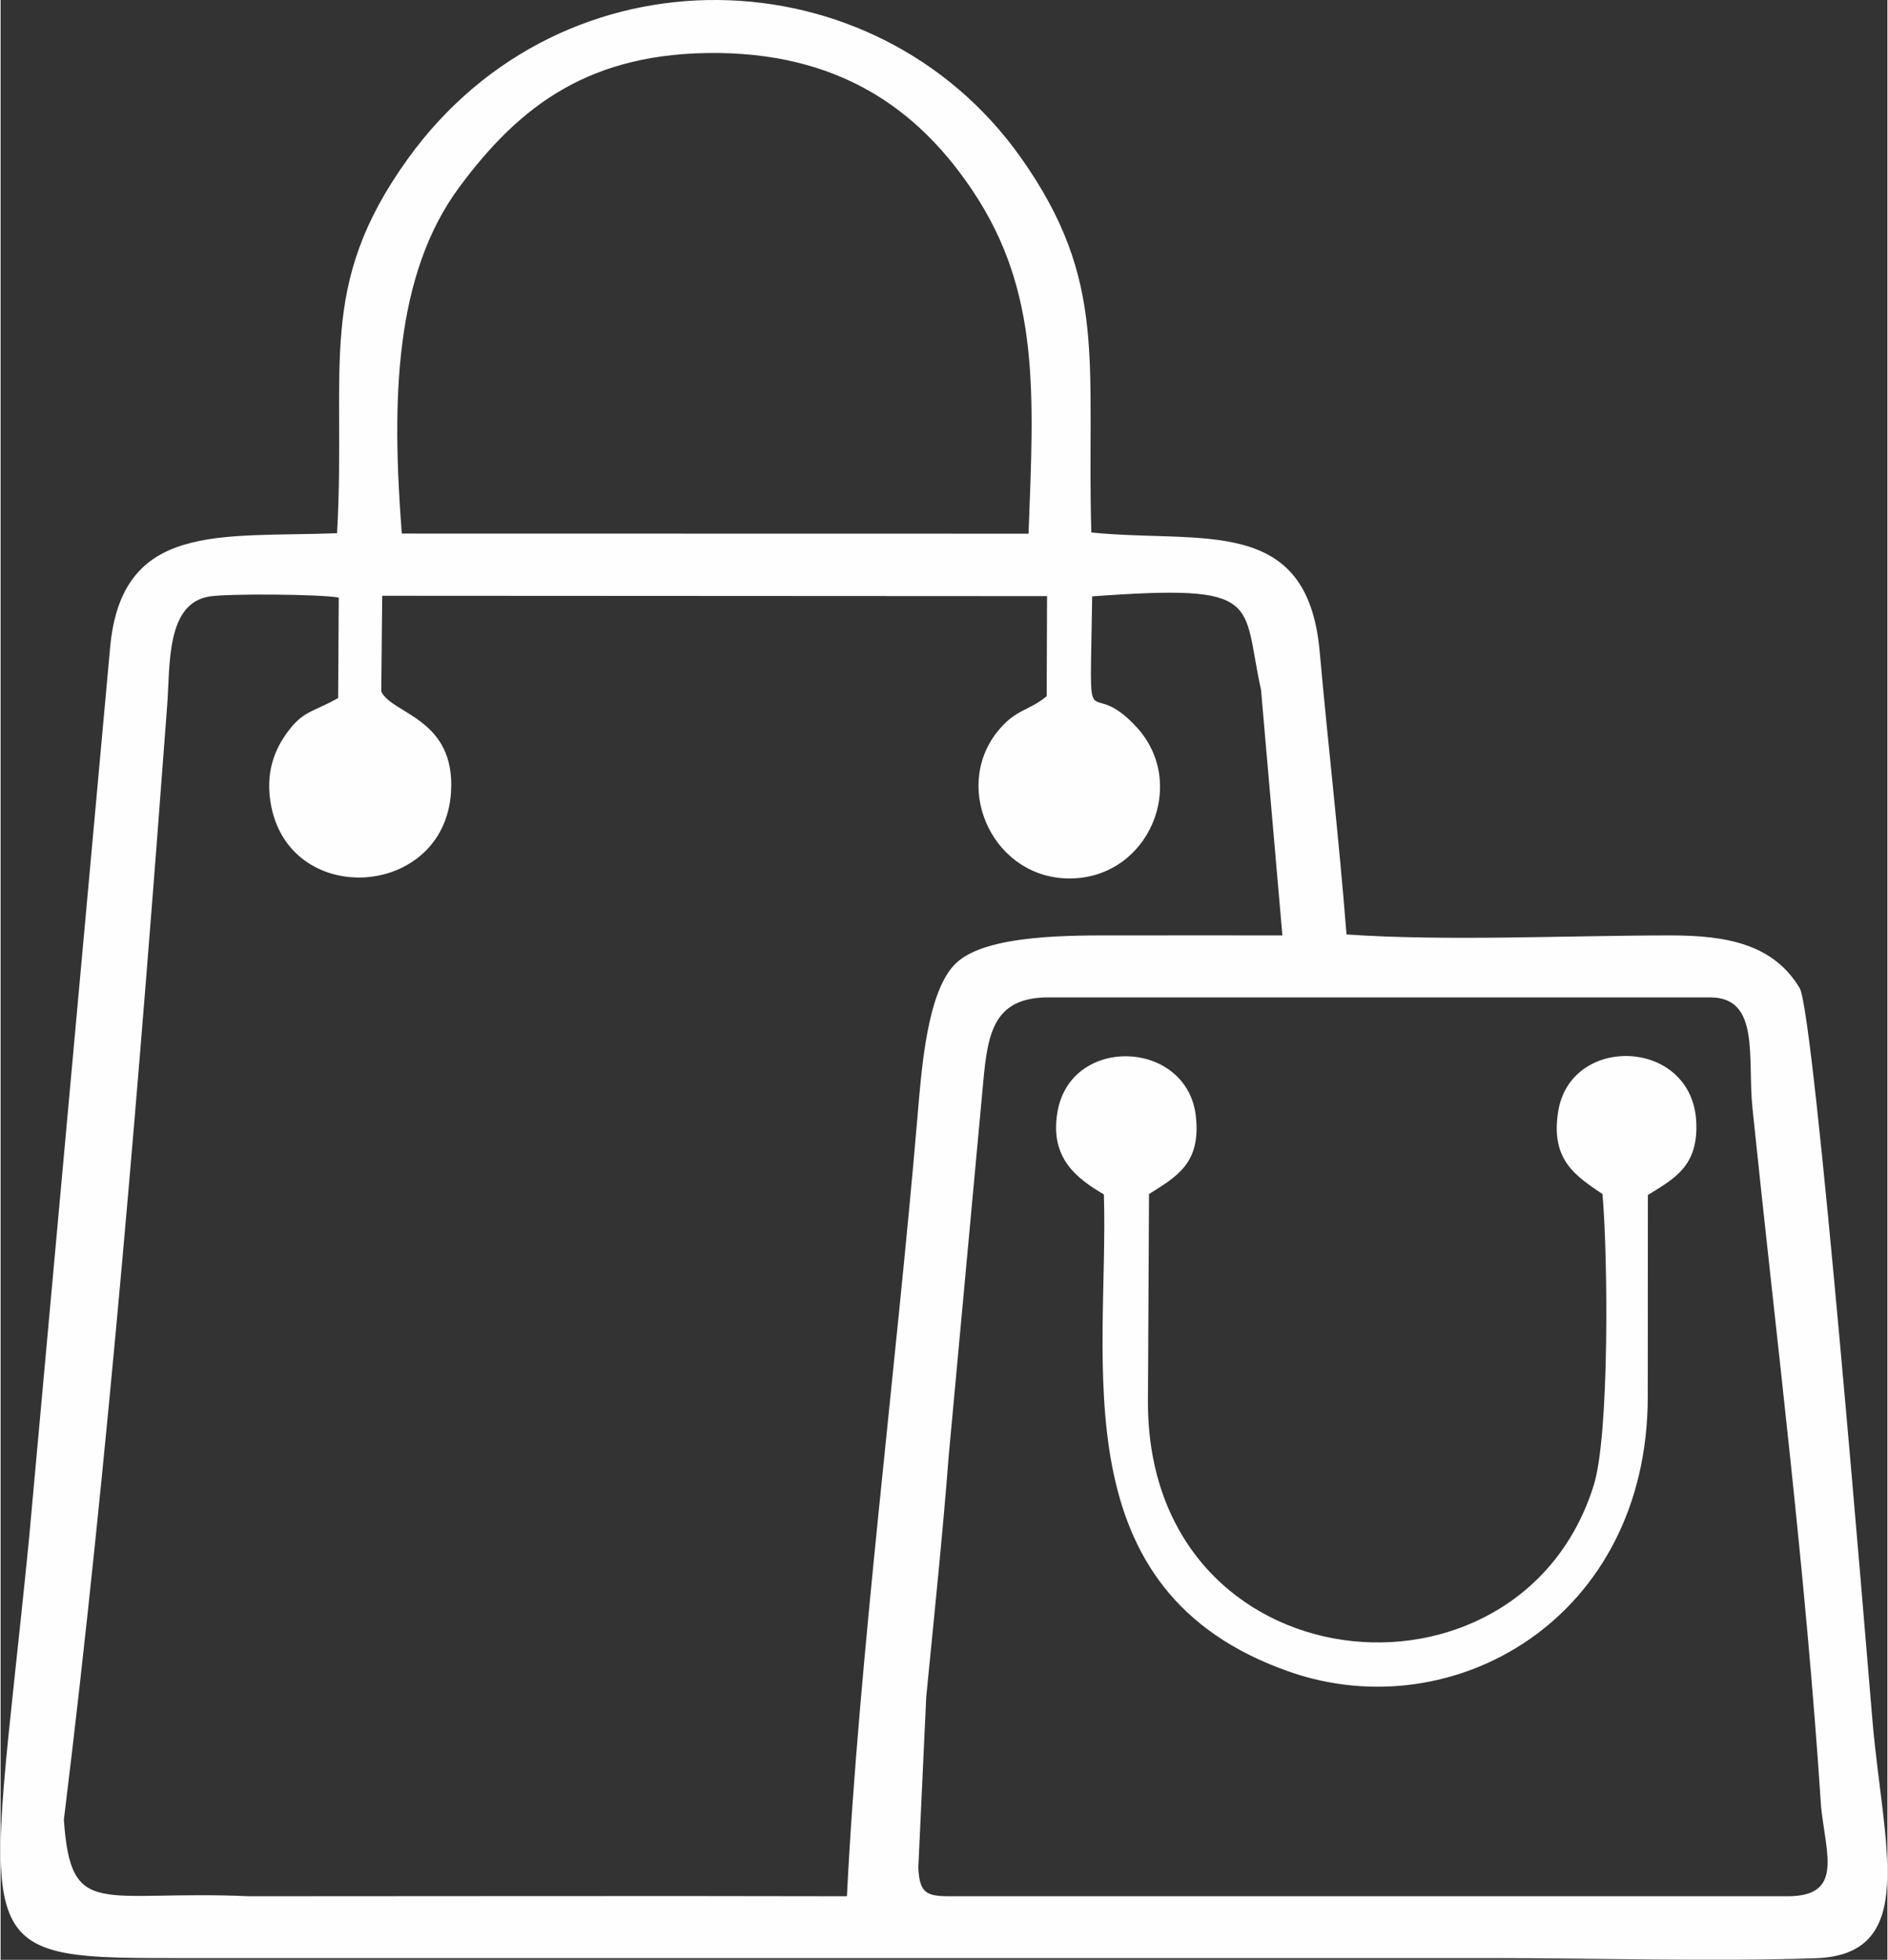
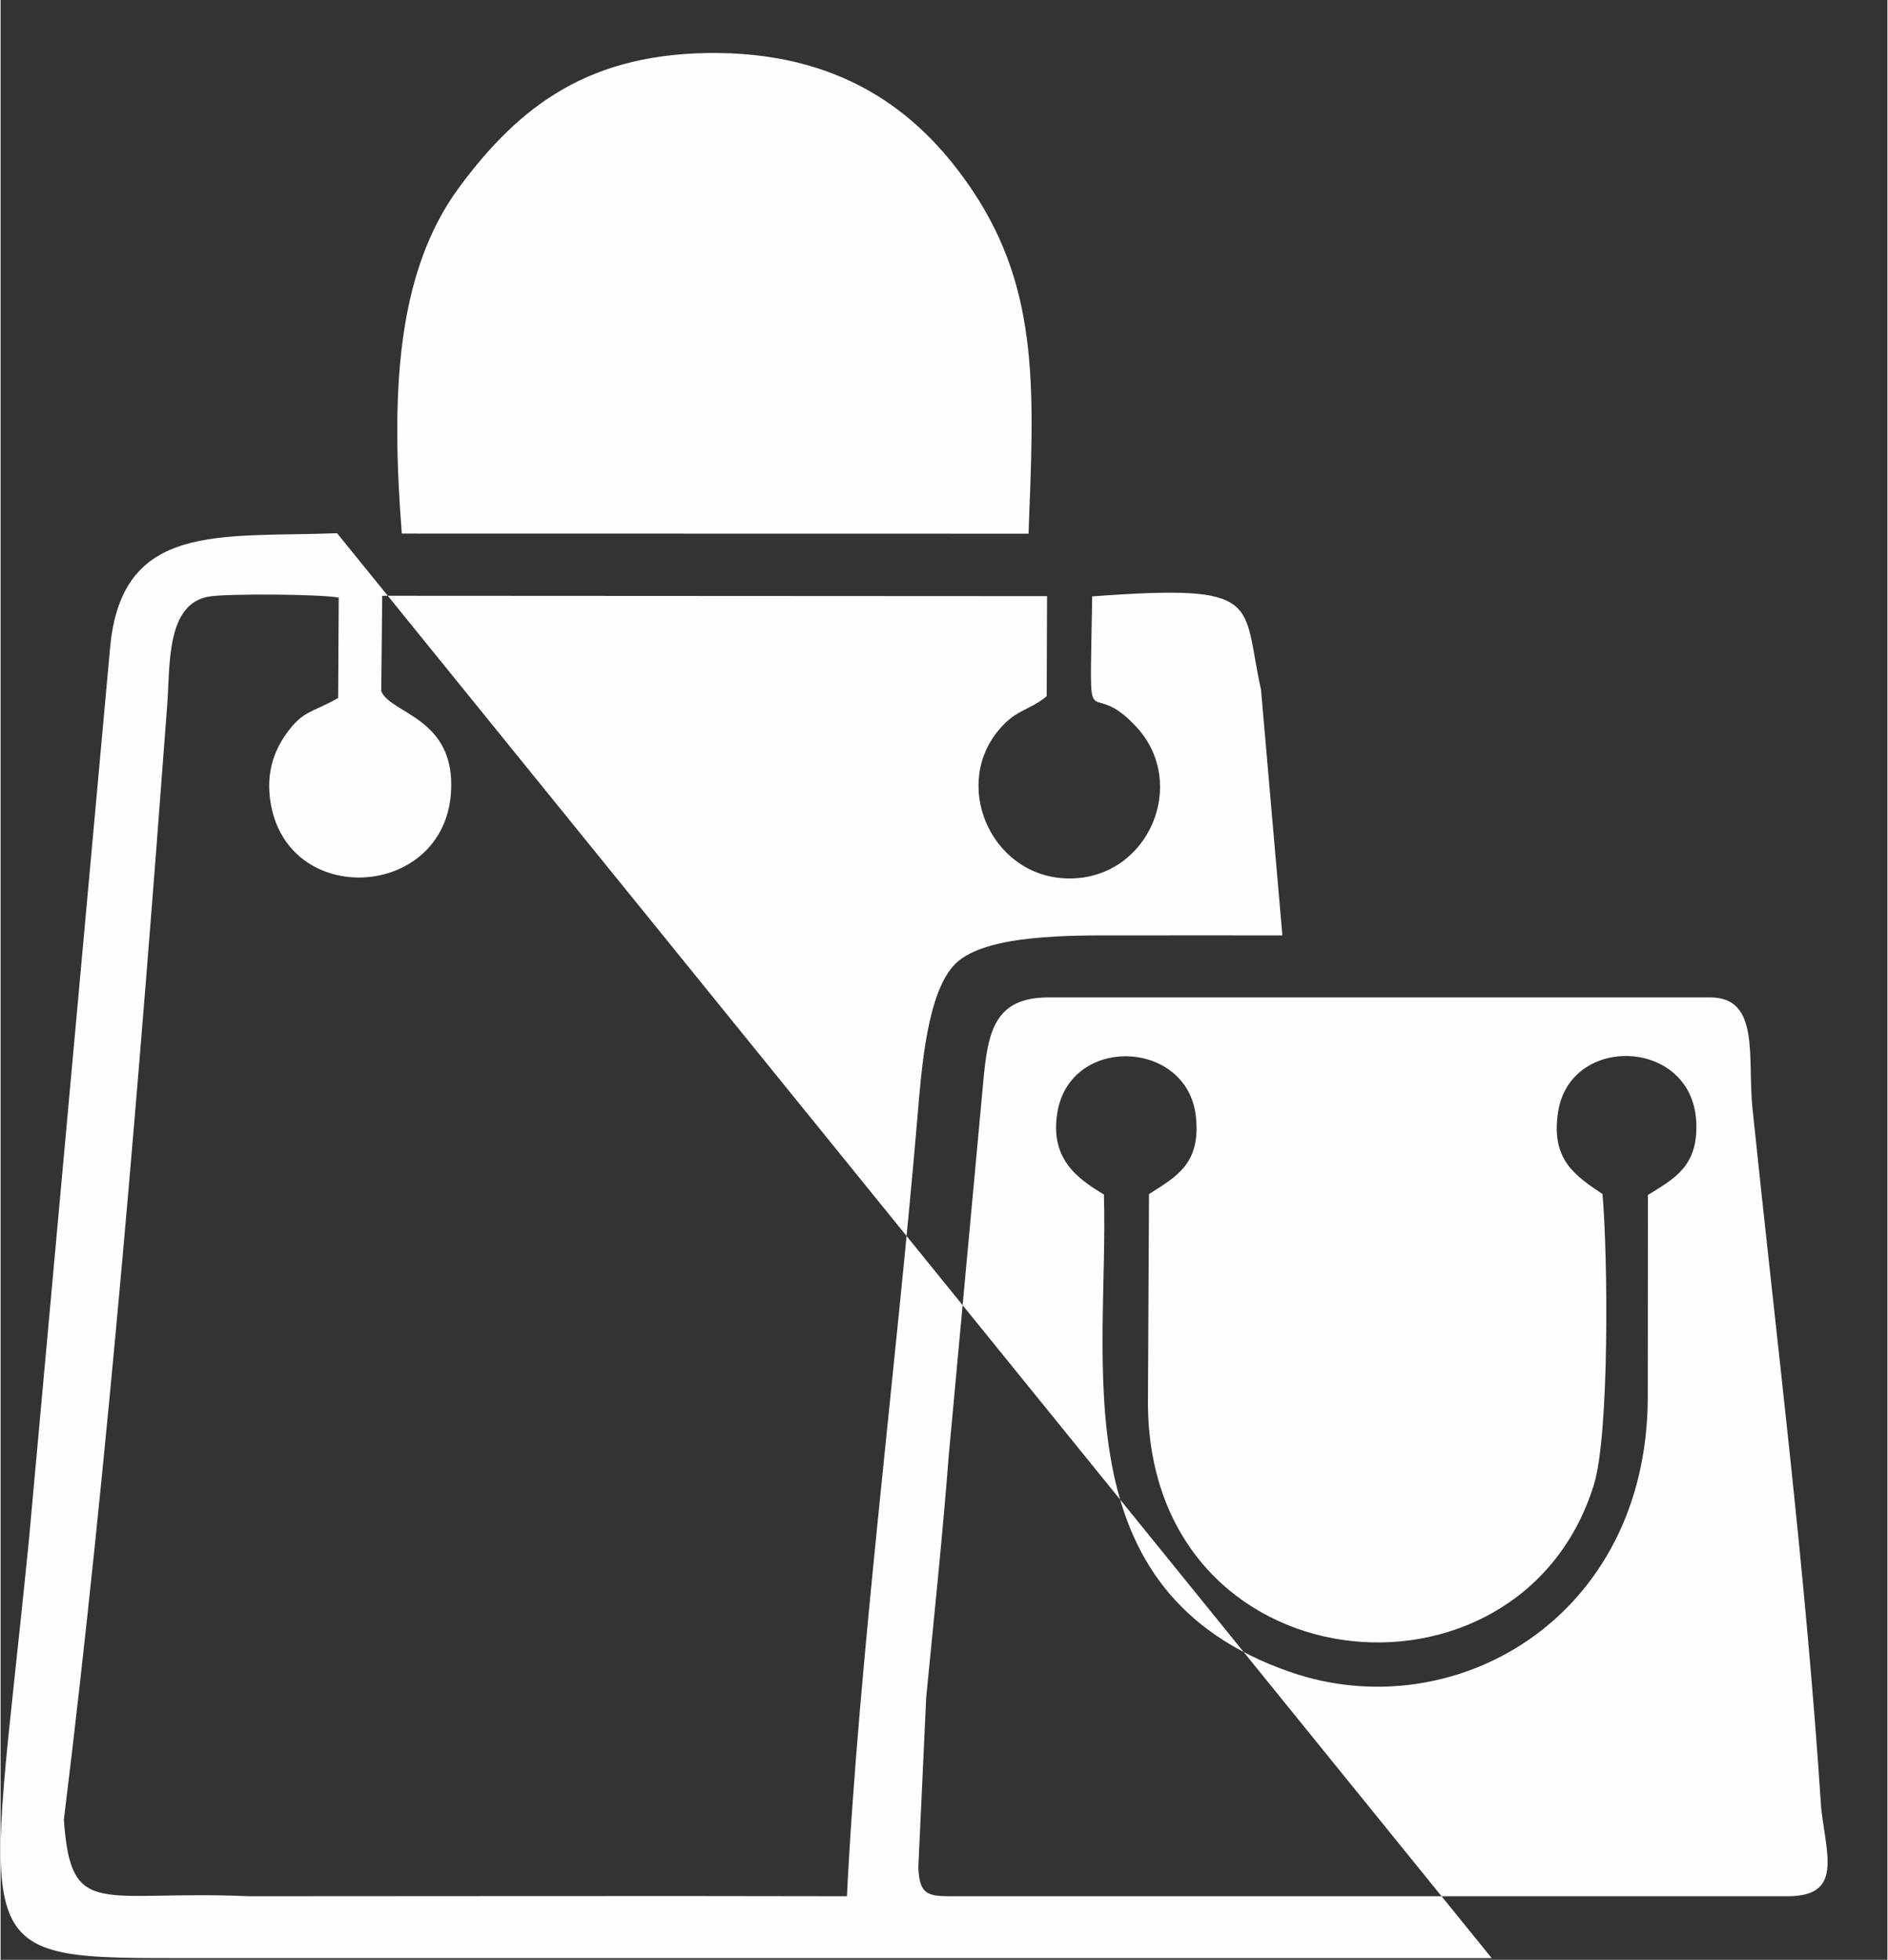
<svg xmlns="http://www.w3.org/2000/svg" xml:space="preserve" width="1214px" height="1260px" version="1.1" style="shape-rendering:geometricPrecision; text-rendering:geometricPrecision; image-rendering:optimizeQuality; fill-rule:evenodd; clip-rule:evenodd" viewBox="0 0 158.02 164.11">
  <rect x="0" y="0" width="158.02" height="164.11" fill="#333333" stroke="none" />
  <defs>
    <style type="text/css">
   
    .fil0 {fill:#FEFEFE}
   
  </style>
  </defs>
  <g id="Camada_x0020_1">
-     <path class="fil0" d="M92.4 100.02c0.44,14.03 -3.81,33.26 15.6,39.99 13.71,4.75 29.92,-4.5 29.95,-23.02l0.01 -16.92c2.16,-1.35 4.25,-2.38 4.05,-6.16 -0.37,-6.99 -10.57,-7.34 -11.57,-0.79 -0.62,4 1.43,5.32 3.72,6.87 0.46,5.33 0.58,20.17 -0.73,24.37 -6.2,19.91 -37.35,16.99 -37.34,-6.96l0.09 -17.41c2.32,-1.47 4.34,-2.56 3.93,-6.46 -0.67,-6.51 -10.56,-6.91 -11.61,-0.34 -0.61,3.8 1.6,5.47 3.9,6.83zm-64.22 -55.37c-9.78,0.38 -18.05,-1.01 -19.01,9.6l-6.8 74.73c-3.53,35.65 -5.87,34.99 14.03,34.99l108.48 0c8.9,0 18.31,0.3 27.14,0.01 8.69,-0.29 5.64,-9.48 4.75,-19.87 -0.44,-5.15 -4.84,-59.27 -6.1,-61.37 -2.21,-3.7 -6.16,-4.41 -10.81,-4.41 -8.57,0 -18.78,0.5 -27.14,-0.08 -0.66,-8.37 -1.5,-15.4 -2.25,-23.72 -1.04,-11.47 -9.87,-9 -19.12,-9.94 -0.42,-14.22 1.49,-20.97 -5.93,-31.43 -12.16,-17.14 -38.24,-17.99 -51.3,0.12 -7.72,10.71 -5.16,17.38 -5.94,31.37zm52.13 114.14c21.46,0 44.25,0 69.34,0 4.64,0 3.27,-3.37 2.82,-7.42 -1.3,-19.93 -3.7,-38.73 -5.75,-58.56 -0.44,-4.19 0.68,-9.29 -3.54,-9.29l-55.42 0c-4.59,0 -5.09,2.97 -5.47,7.15l-2.88 31.19c-0.52,6.73 -1.22,13.42 -1.89,20.26l-0.66 14.26c0.1,2.52 0.95,2.41 3.45,2.41zm-46.71 -114.11l52.49 0.01c0.44,-11.66 0.99,-20.22 -4.65,-28.67 -4.09,-6.14 -10.35,-11.45 -21.31,-11.58 -10.81,-0.12 -16.68,4.45 -21.69,11.2 -5.45,7.34 -5.71,17.78 -4.84,29.04zm37.28 114.11c0.97,-19.66 4.14,-44.37 5.91,-65.29 0.34,-3.99 0.8,-10.54 3.23,-12.85 2.56,-2.43 9.75,-2.32 13.69,-2.32 5.06,0 8.58,-0.01 13.64,0l-1.79 -20.57c-1.64,-7.42 0.33,-8.88 -14.14,-7.82 -0.19,13.15 -0.59,6.25 3.73,10.96 4.32,4.71 1.03,12.56 -5.5,12.66 -6.43,0.1 -9.95,-7.41 -6.24,-12.2 1.55,-2 2.66,-1.78 4.2,-3.06l0.03 -8.38 -55.68 -0.03 -0.08 8c0.82,1.91 6.26,2.21 5.84,8.48 -0.59,8.97 -13.75,9.71 -15.12,0.76 -0.35,-2.27 0.2,-4.12 1.35,-5.72 1.41,-1.95 2.15,-1.72 4.32,-2.96l0.05 -8.41c-1.62,-0.29 -9.11,-0.34 -10.77,-0.1 -3.72,0.53 -3.34,5.77 -3.6,9.16 -2.25,30.11 -4.92,62.98 -8.65,93.28 0.59,8.45 3.02,5.86 15.55,6.41 17.19,0 32.84,-0.04 50.03,0z" />
+     <path class="fil0" d="M92.4 100.02c0.44,14.03 -3.81,33.26 15.6,39.99 13.71,4.75 29.92,-4.5 29.95,-23.02l0.01 -16.92c2.16,-1.35 4.25,-2.38 4.05,-6.16 -0.37,-6.99 -10.57,-7.34 -11.57,-0.79 -0.62,4 1.43,5.32 3.72,6.87 0.46,5.33 0.58,20.17 -0.73,24.37 -6.2,19.91 -37.35,16.99 -37.34,-6.96l0.09 -17.41c2.32,-1.47 4.34,-2.56 3.93,-6.46 -0.67,-6.51 -10.56,-6.91 -11.61,-0.34 -0.61,3.8 1.6,5.47 3.9,6.83zm-64.22 -55.37c-9.78,0.38 -18.05,-1.01 -19.01,9.6l-6.8 74.73c-3.53,35.65 -5.87,34.99 14.03,34.99l108.48 0zm52.13 114.14c21.46,0 44.25,0 69.34,0 4.64,0 3.27,-3.37 2.82,-7.42 -1.3,-19.93 -3.7,-38.73 -5.75,-58.56 -0.44,-4.19 0.68,-9.29 -3.54,-9.29l-55.42 0c-4.59,0 -5.09,2.97 -5.47,7.15l-2.88 31.19c-0.52,6.73 -1.22,13.42 -1.89,20.26l-0.66 14.26c0.1,2.52 0.95,2.41 3.45,2.41zm-46.71 -114.11l52.49 0.01c0.44,-11.66 0.99,-20.22 -4.65,-28.67 -4.09,-6.14 -10.35,-11.45 -21.31,-11.58 -10.81,-0.12 -16.68,4.45 -21.69,11.2 -5.45,7.34 -5.71,17.78 -4.84,29.04zm37.28 114.11c0.97,-19.66 4.14,-44.37 5.91,-65.29 0.34,-3.99 0.8,-10.54 3.23,-12.85 2.56,-2.43 9.75,-2.32 13.69,-2.32 5.06,0 8.58,-0.01 13.64,0l-1.79 -20.57c-1.64,-7.42 0.33,-8.88 -14.14,-7.82 -0.19,13.15 -0.59,6.25 3.73,10.96 4.32,4.71 1.03,12.56 -5.5,12.66 -6.43,0.1 -9.95,-7.41 -6.24,-12.2 1.55,-2 2.66,-1.78 4.2,-3.06l0.03 -8.38 -55.68 -0.03 -0.08 8c0.82,1.91 6.26,2.21 5.84,8.48 -0.59,8.97 -13.75,9.71 -15.12,0.76 -0.35,-2.27 0.2,-4.12 1.35,-5.72 1.41,-1.95 2.15,-1.72 4.32,-2.96l0.05 -8.41c-1.62,-0.29 -9.11,-0.34 -10.77,-0.1 -3.72,0.53 -3.34,5.77 -3.6,9.16 -2.25,30.11 -4.92,62.98 -8.65,93.28 0.59,8.45 3.02,5.86 15.55,6.41 17.19,0 32.84,-0.04 50.03,0z" />
  </g>
</svg>